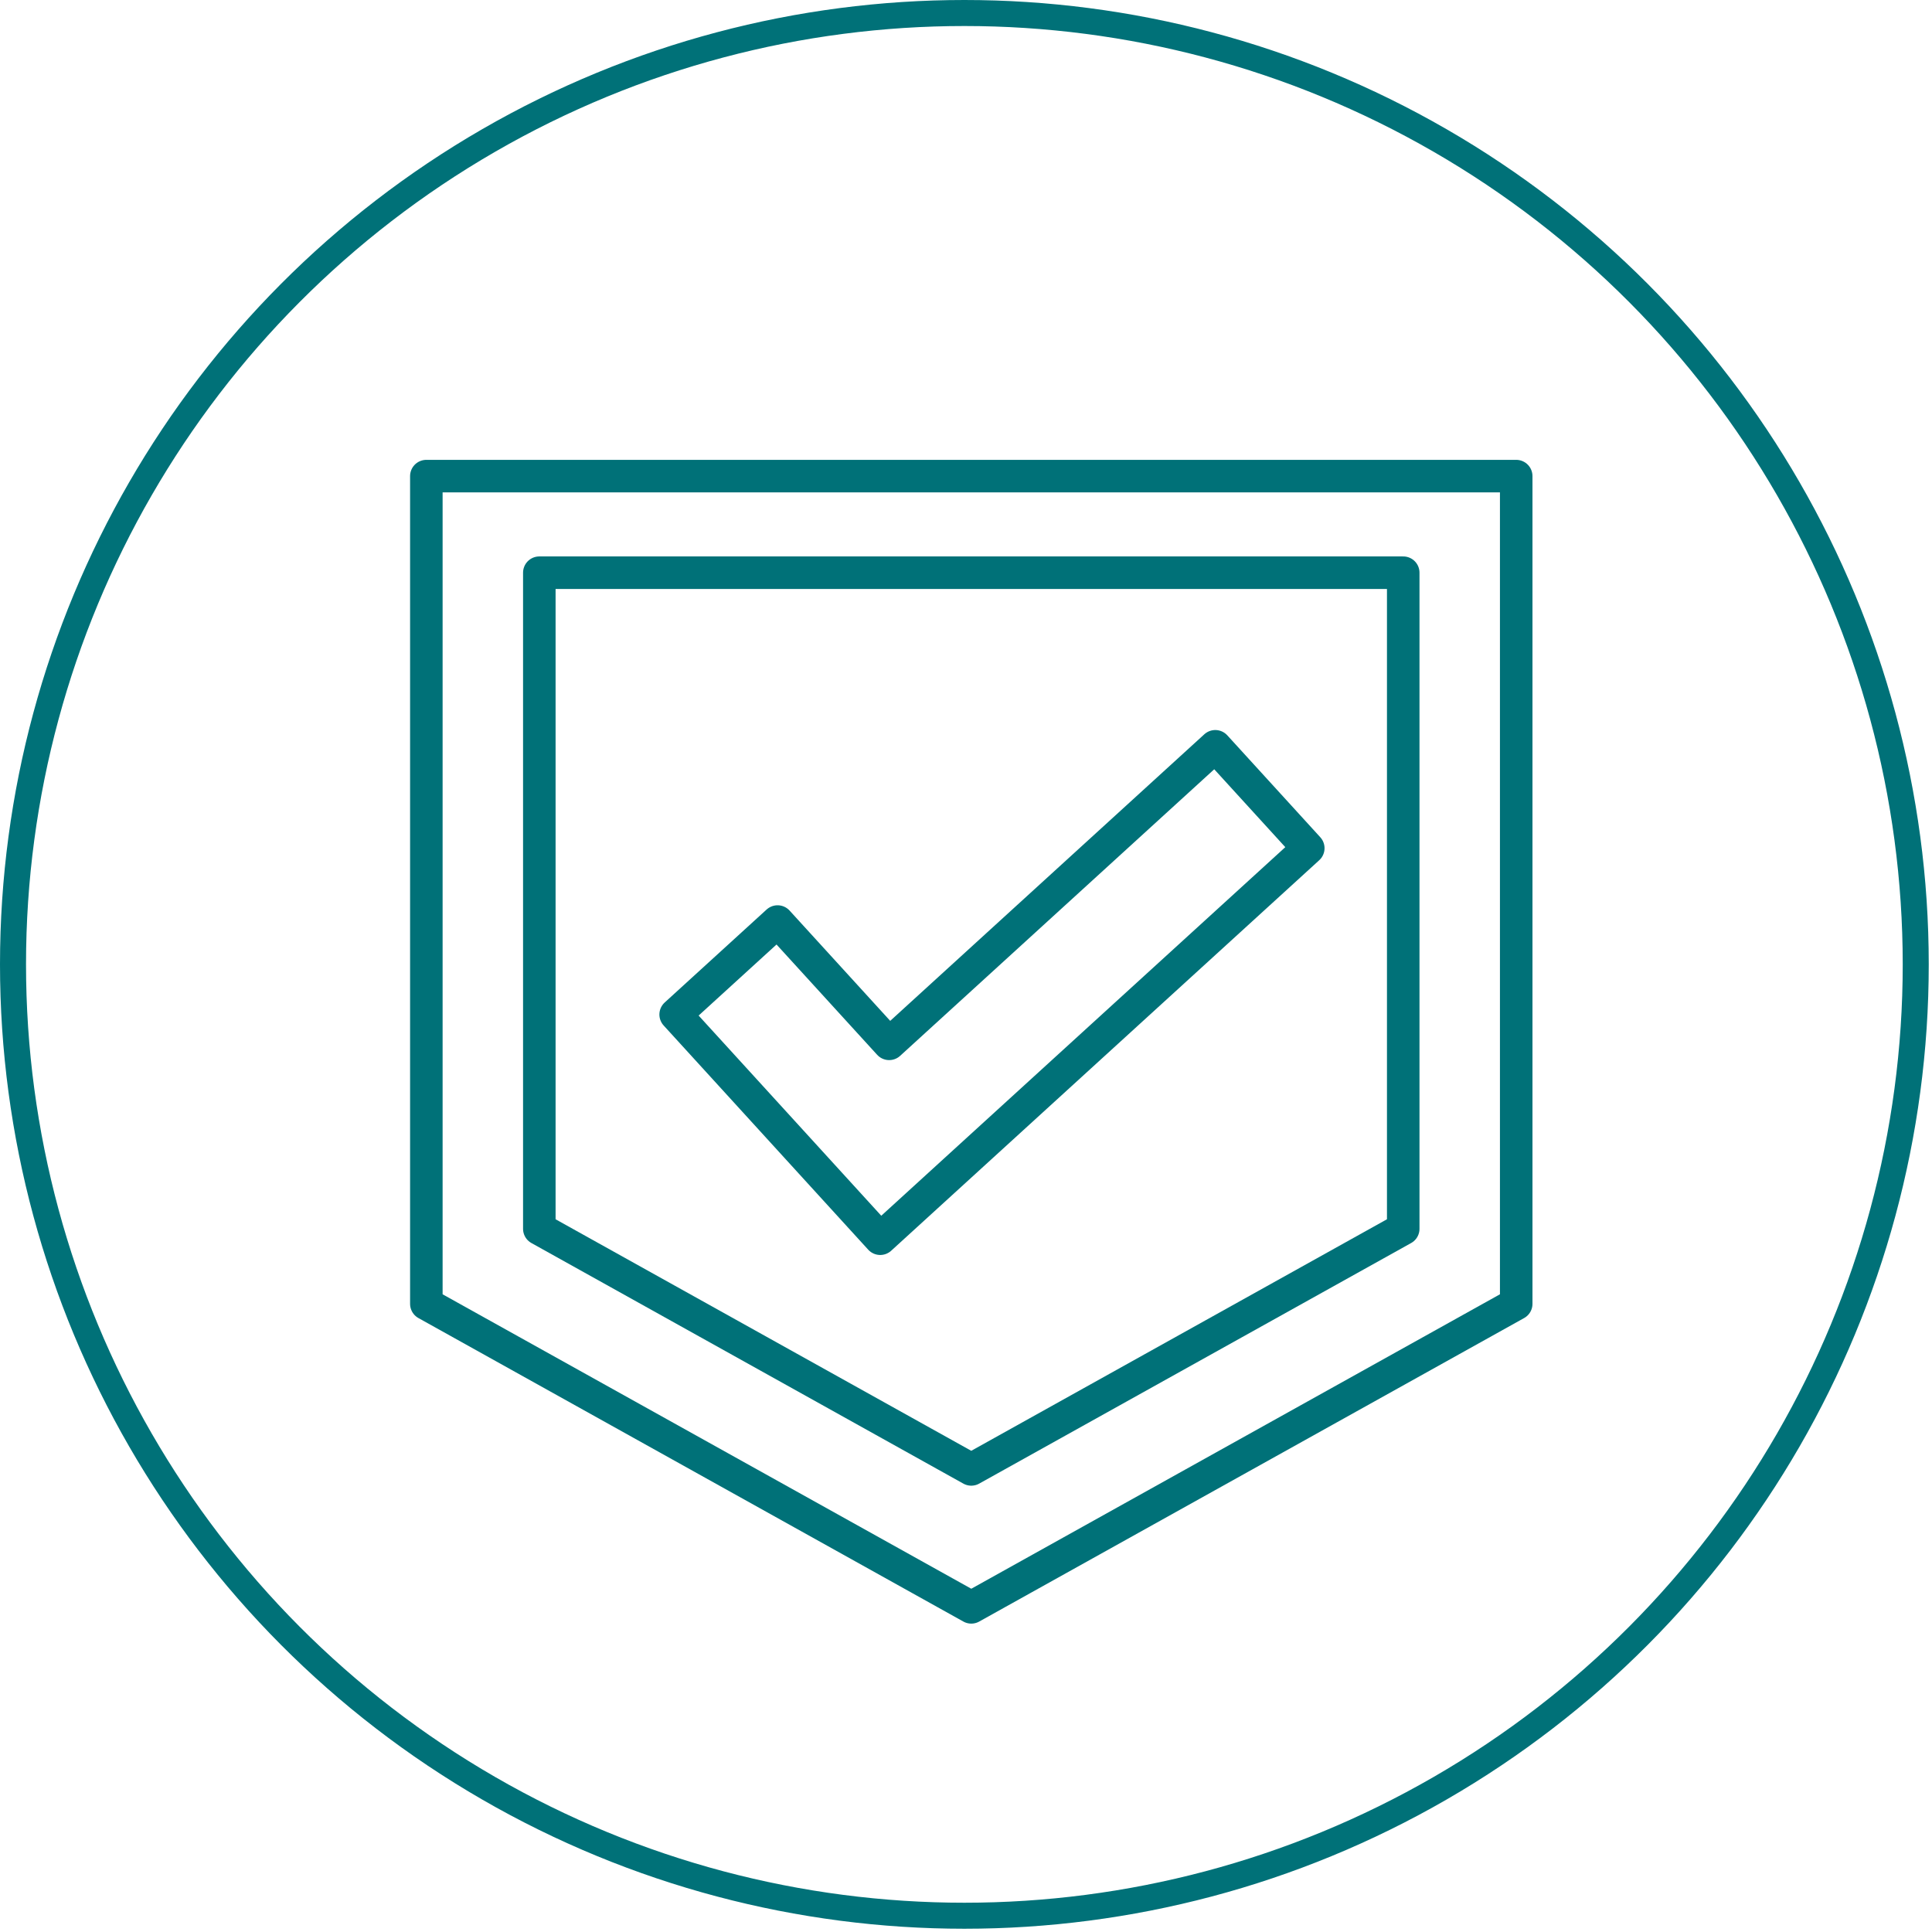
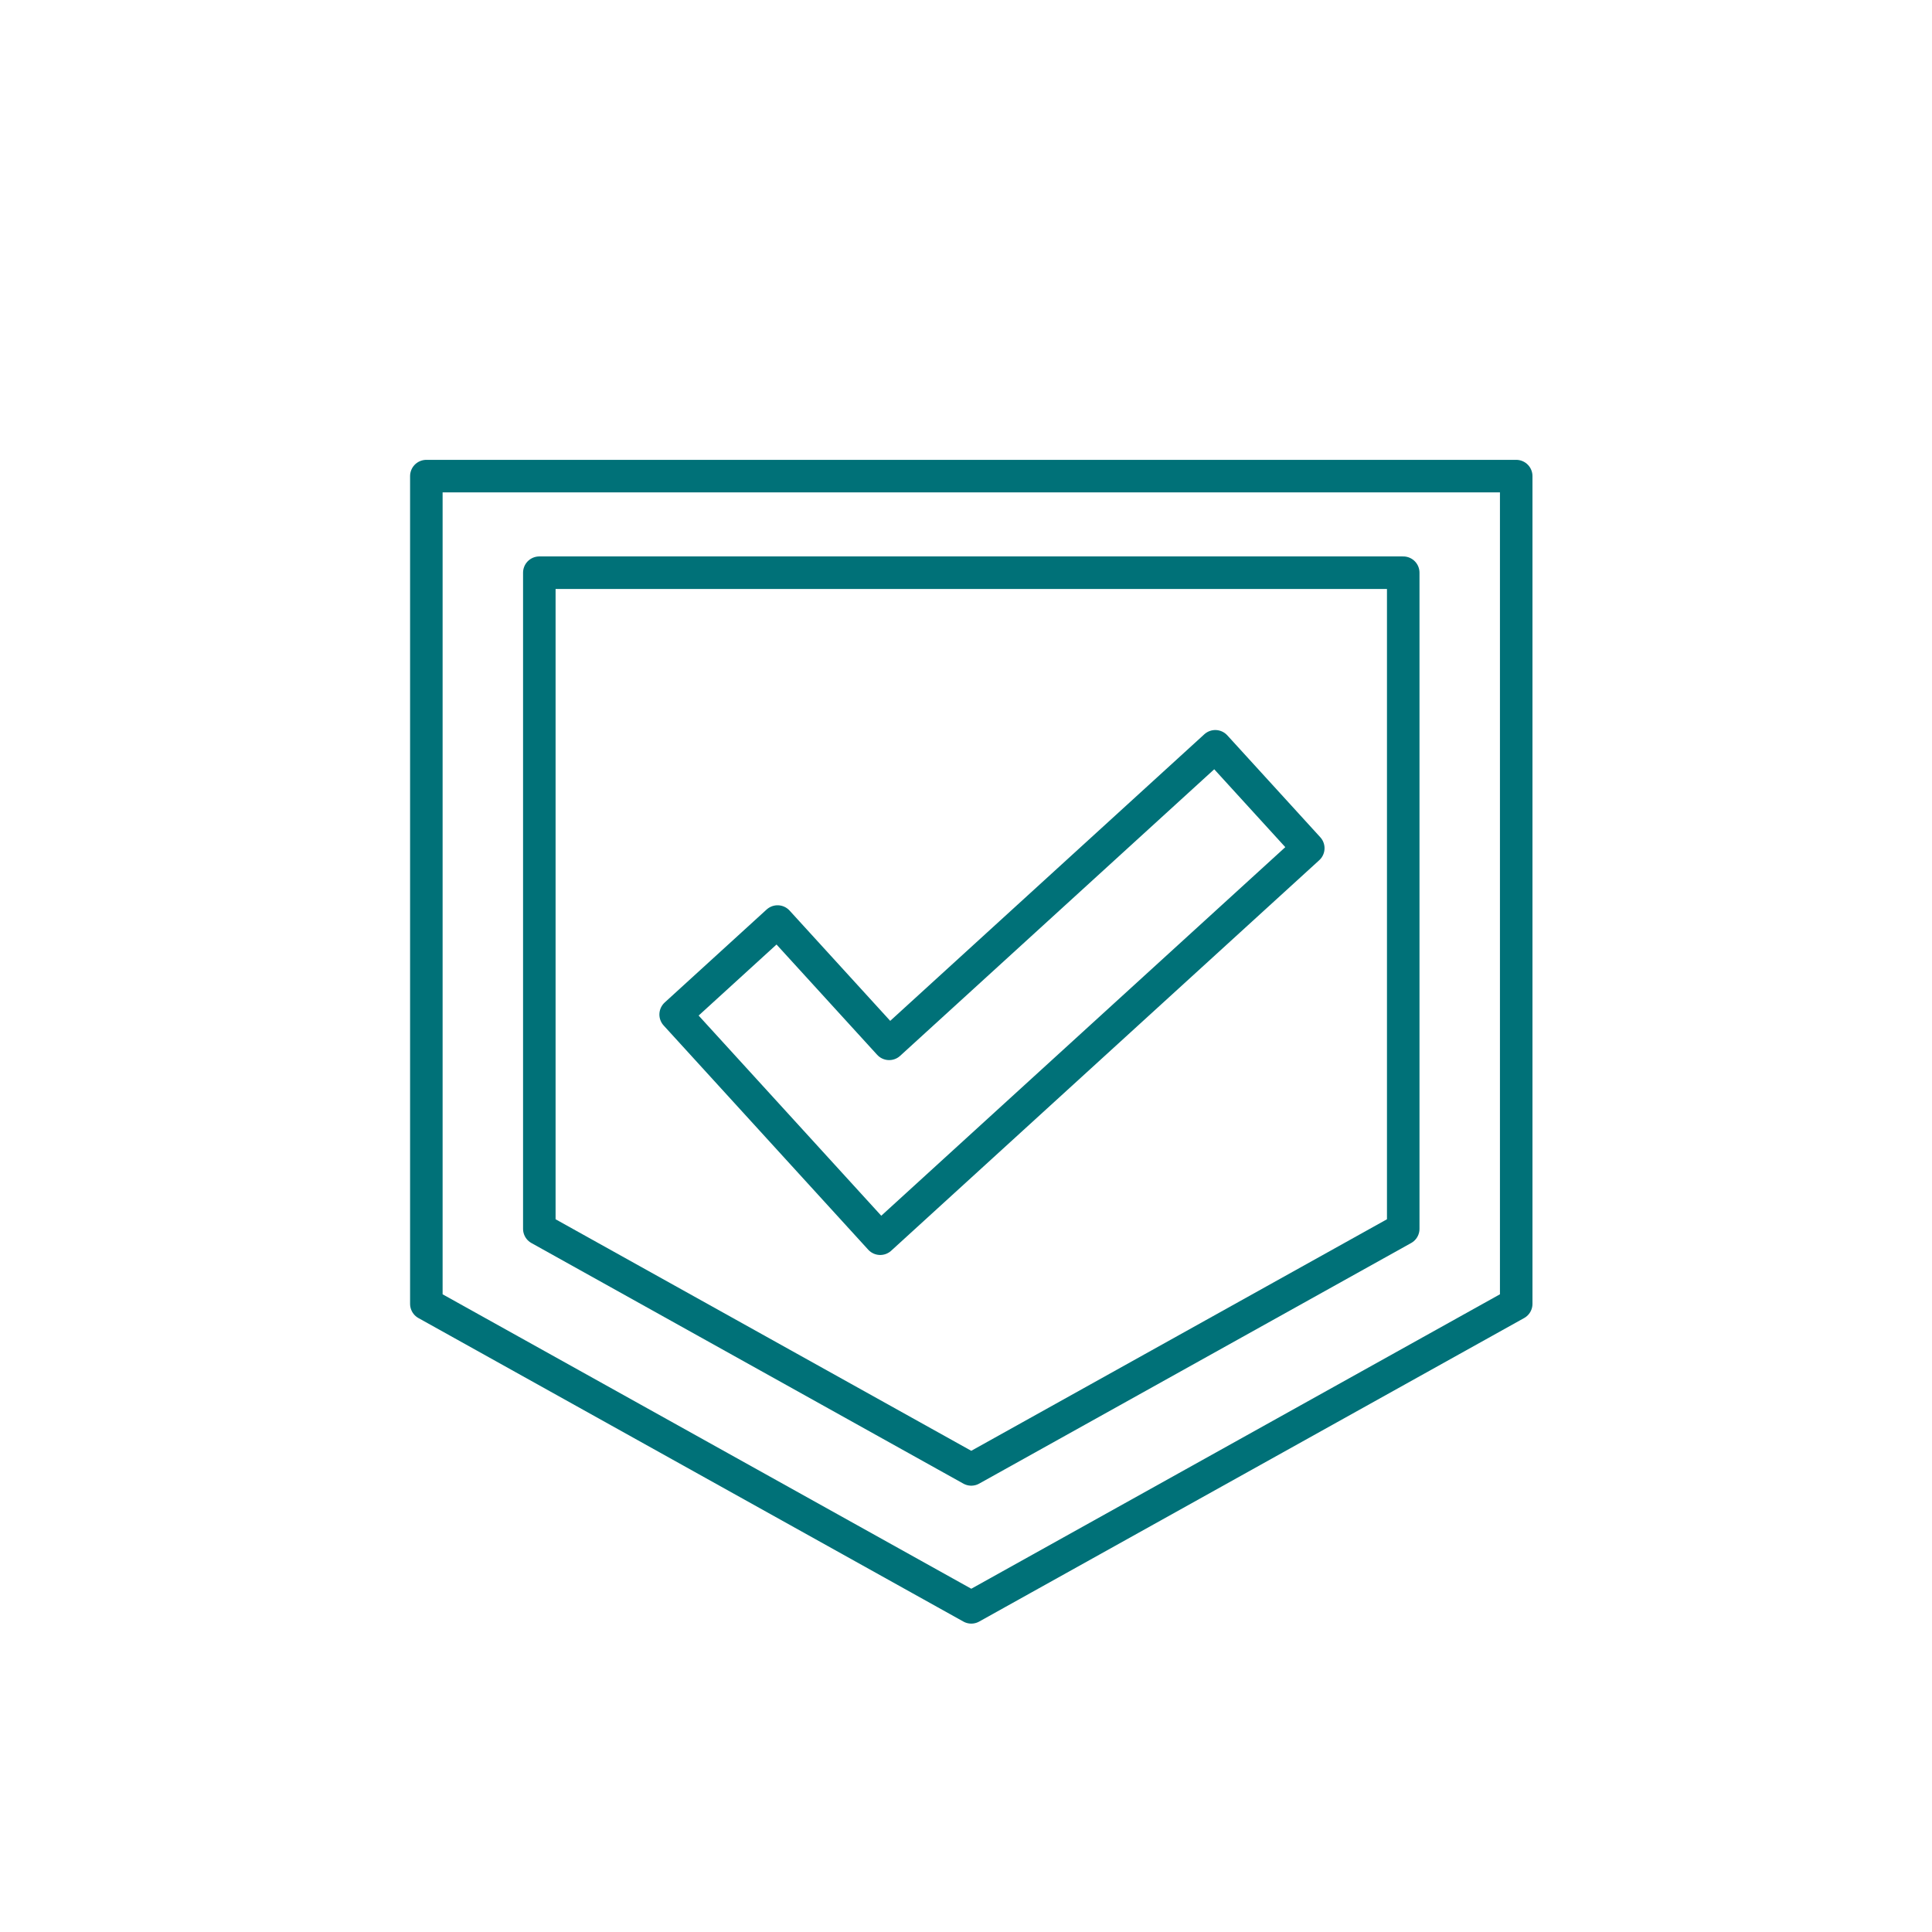
<svg xmlns="http://www.w3.org/2000/svg" width="297" height="297" viewBox="0 0 297 297" fill="none">
  <path d="M65.541 200.436L149.313 247.093L233.082 200.436V73.19H65.541V200.436Z" stroke="#007178" stroke-width="5" stroke-miterlimit="13.333" stroke-linecap="round" stroke-linejoin="round" />
  <path d="M82.908 188.902L149.31 225.888L215.714 188.902V88.038H82.908V188.902Z" stroke="#007178" stroke-width="5" stroke-miterlimit="13.333" stroke-linecap="round" stroke-linejoin="round" />
  <path d="M186.822 114.725L136.688 160.466L119.534 141.665L103.866 155.957L135.313 190.424L150.981 176.129L201.117 130.392L186.822 114.725Z" stroke="#007178" stroke-width="5" stroke-miterlimit="13.333" stroke-linecap="round" stroke-linejoin="round" />
-   <circle cx="148.25" cy="148.25" r="146.25" stroke="#007178" stroke-width="4" stroke-linecap="round" />
</svg>